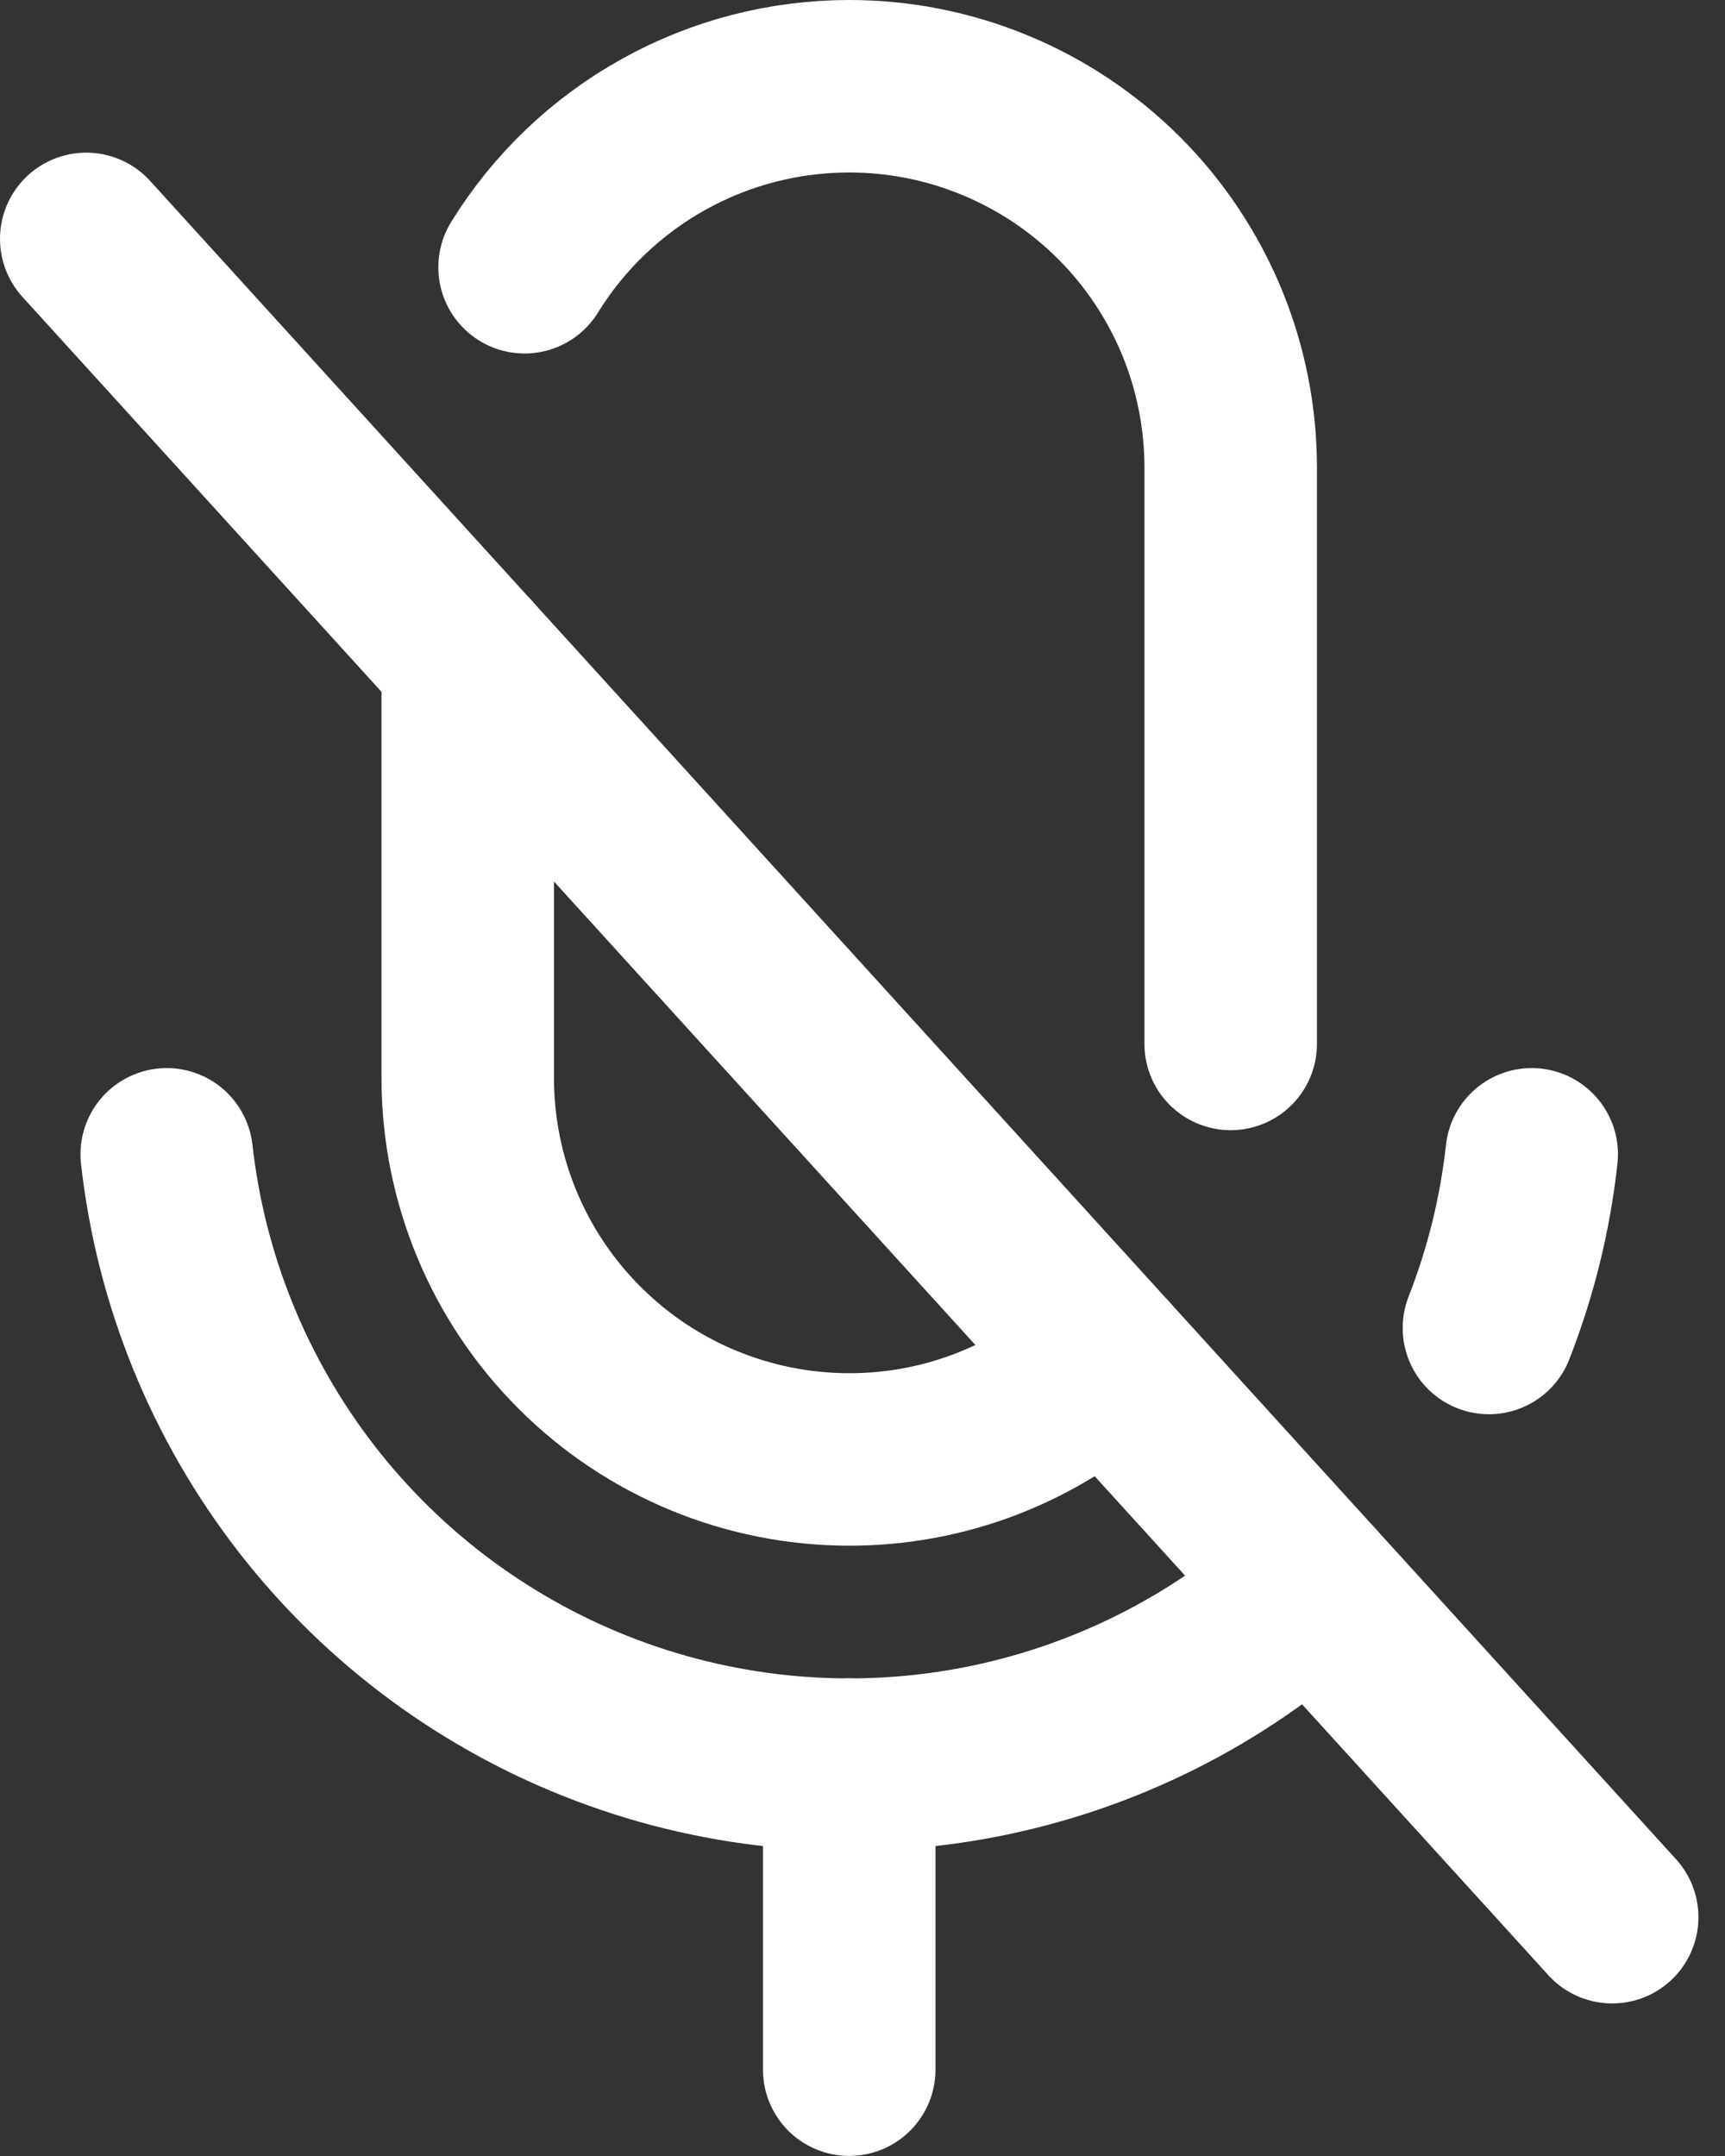
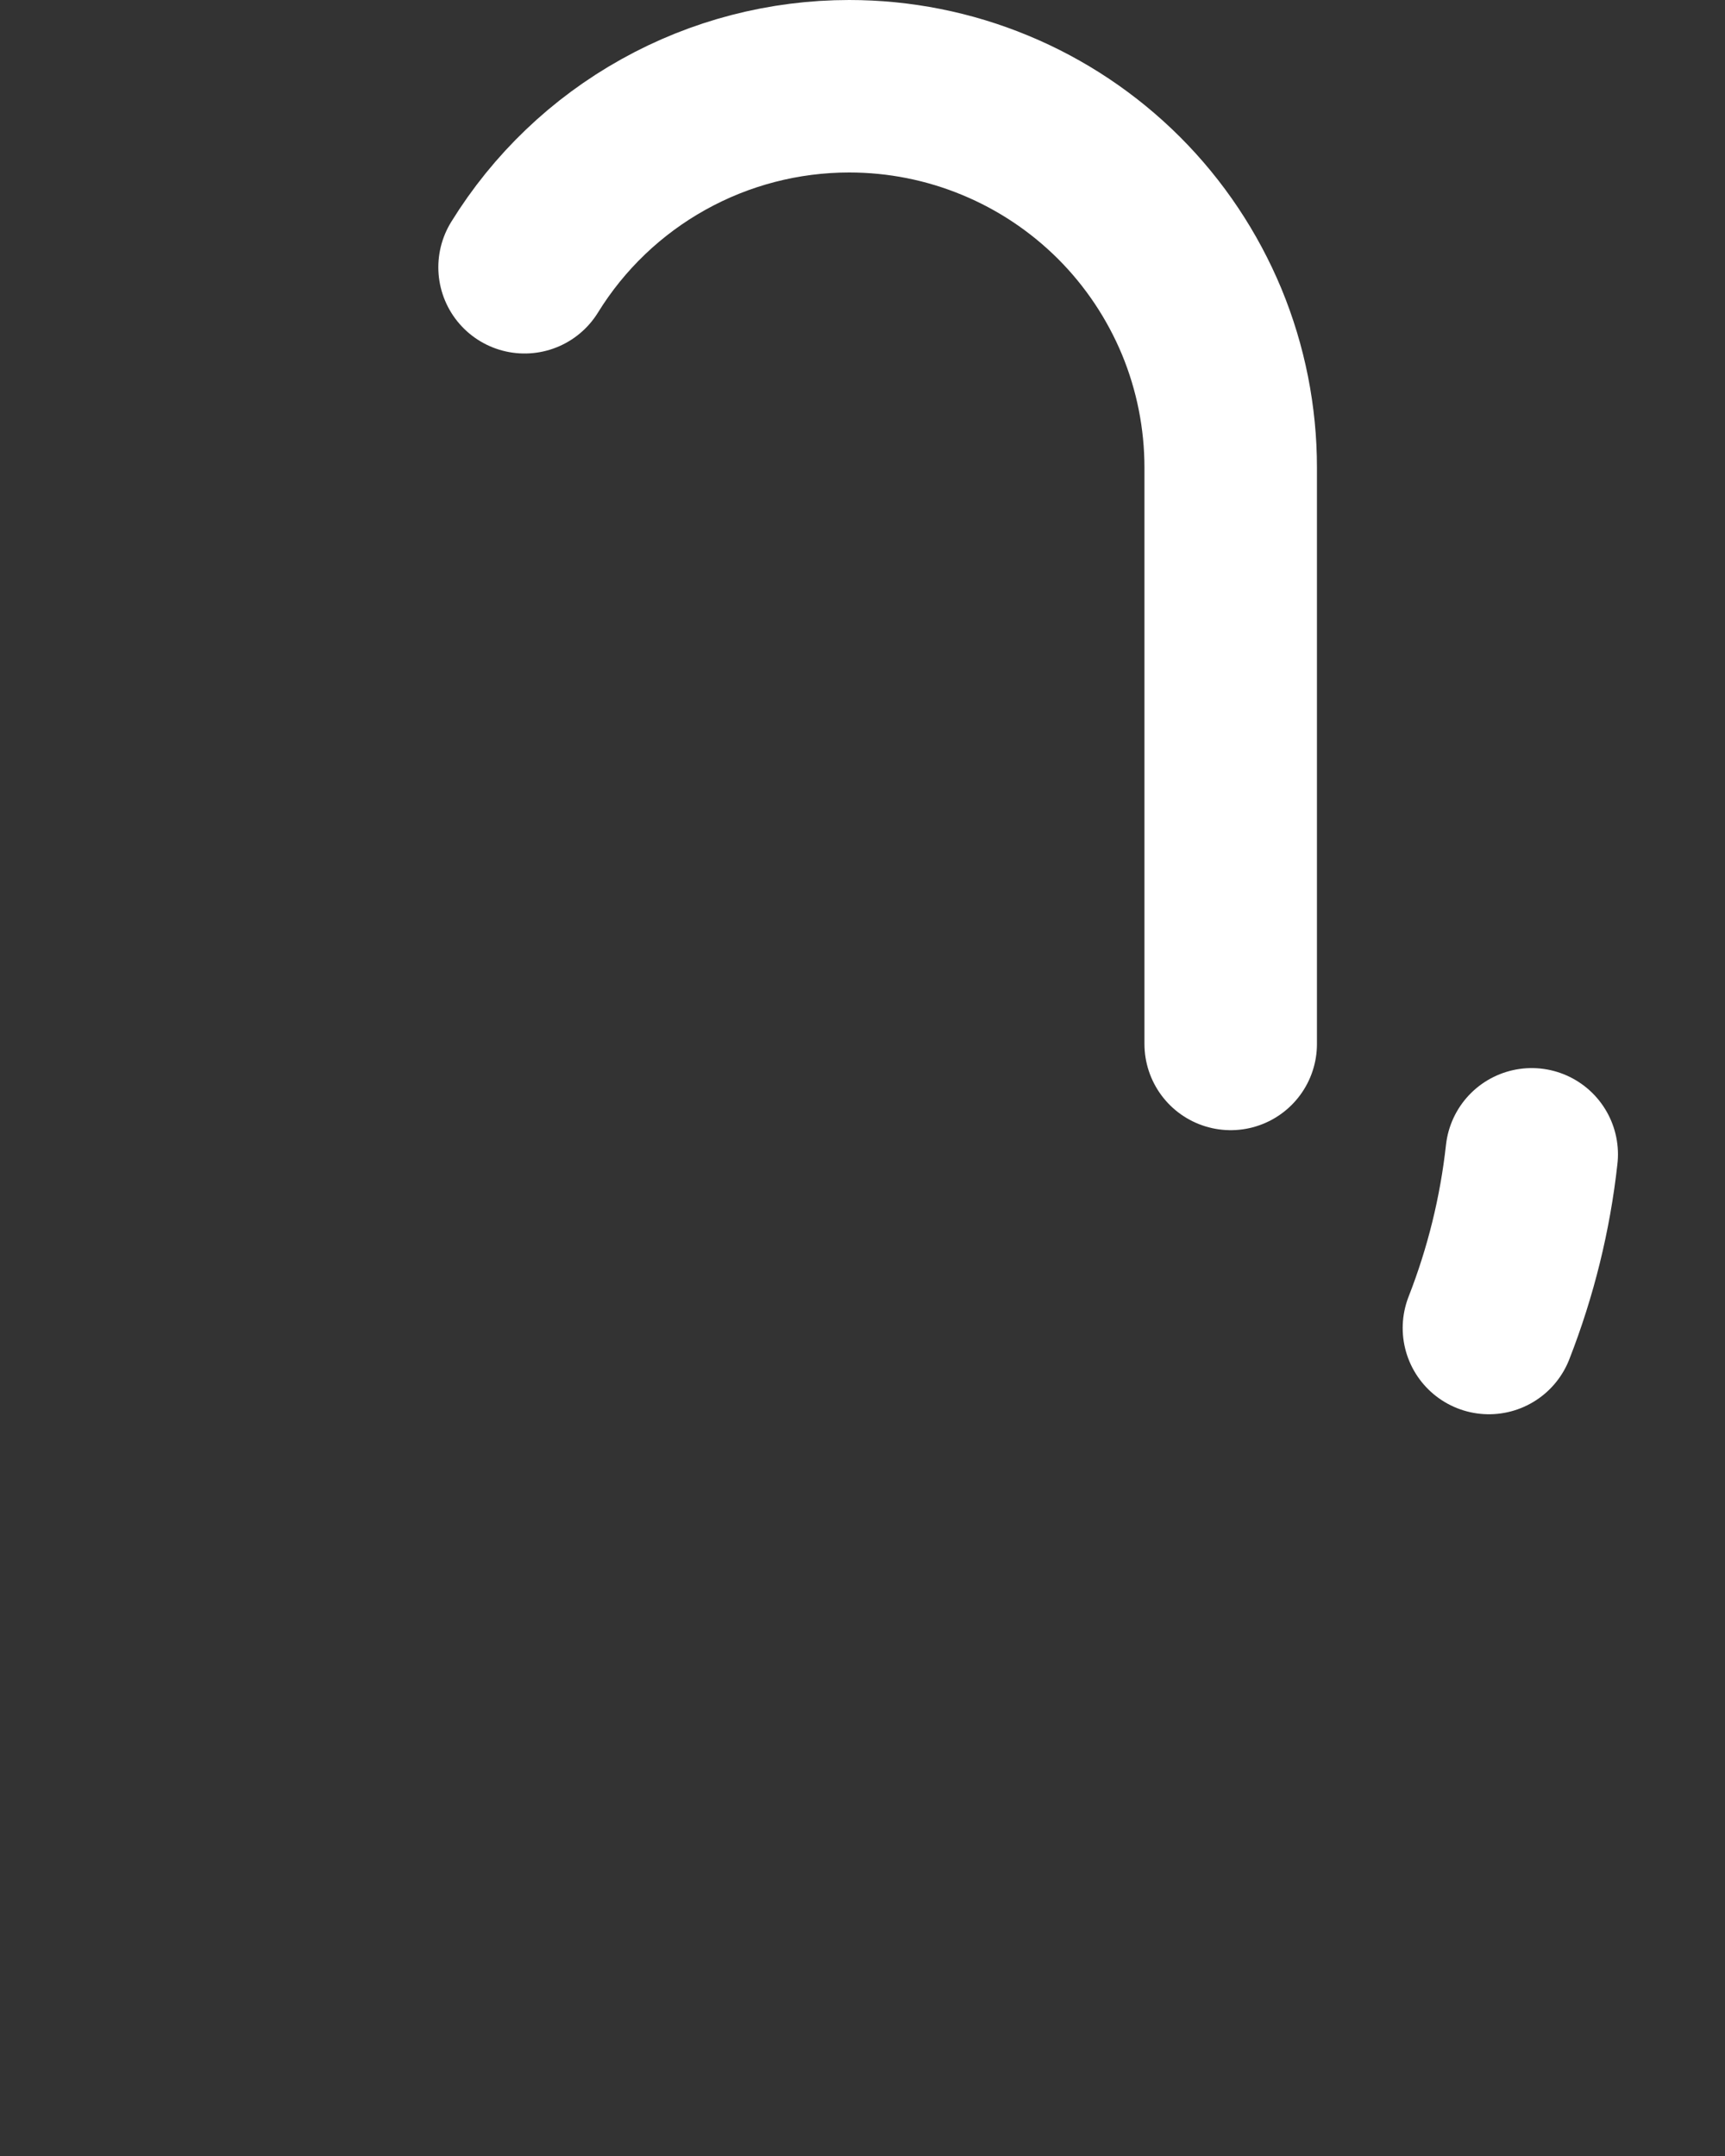
<svg xmlns="http://www.w3.org/2000/svg" width="20" height="25" viewBox="0 0 20 25" fill="none">
  <rect x="0" y="0" width="20" height="25" fill="#333333" stroke="none" />
-   <path d="M15.201 18.392C14.115 19.378 12.778 20.046 11.337 20.321C9.896 20.596 8.407 20.467 7.035 19.949C5.662 19.431 4.459 18.544 3.559 17.386C2.659 16.227 2.096 14.843 1.933 13.385" stroke="white" stroke-width="2" stroke-linecap="round" stroke-linejoin="round" />
-   <path d="M12.821 15.773C12.008 16.514 10.947 16.925 9.846 16.923H9.846C8.673 16.923 7.548 16.457 6.719 15.627C5.889 14.798 5.423 13.673 5.423 12.5V7.635" stroke="white" stroke-width="2" stroke-linecap="round" stroke-linejoin="round" />
-   <path d="M9.846 20.461V23.999" stroke="white" stroke-width="2" stroke-linecap="round" stroke-linejoin="round" />
-   <path d="M1 2.77L18.692 22.231" stroke="white" stroke-width="2" stroke-linecap="round" stroke-linejoin="round" />
  <path d="M6.082 3.099C6.478 2.457 7.032 1.927 7.691 1.56C8.35 1.192 9.092 1 9.846 1H9.846C10.427 1 11.002 1.114 11.539 1.337C12.076 1.559 12.563 1.885 12.974 2.295C13.385 2.706 13.71 3.194 13.933 3.73C14.155 4.267 14.269 4.842 14.269 5.423V12.105" stroke="white" stroke-width="2" stroke-linecap="round" stroke-linejoin="round" />
  <path d="M17.759 13.385C17.683 14.075 17.516 14.752 17.263 15.399" stroke="white" stroke-width="2" stroke-linecap="round" stroke-linejoin="round" />
</svg>